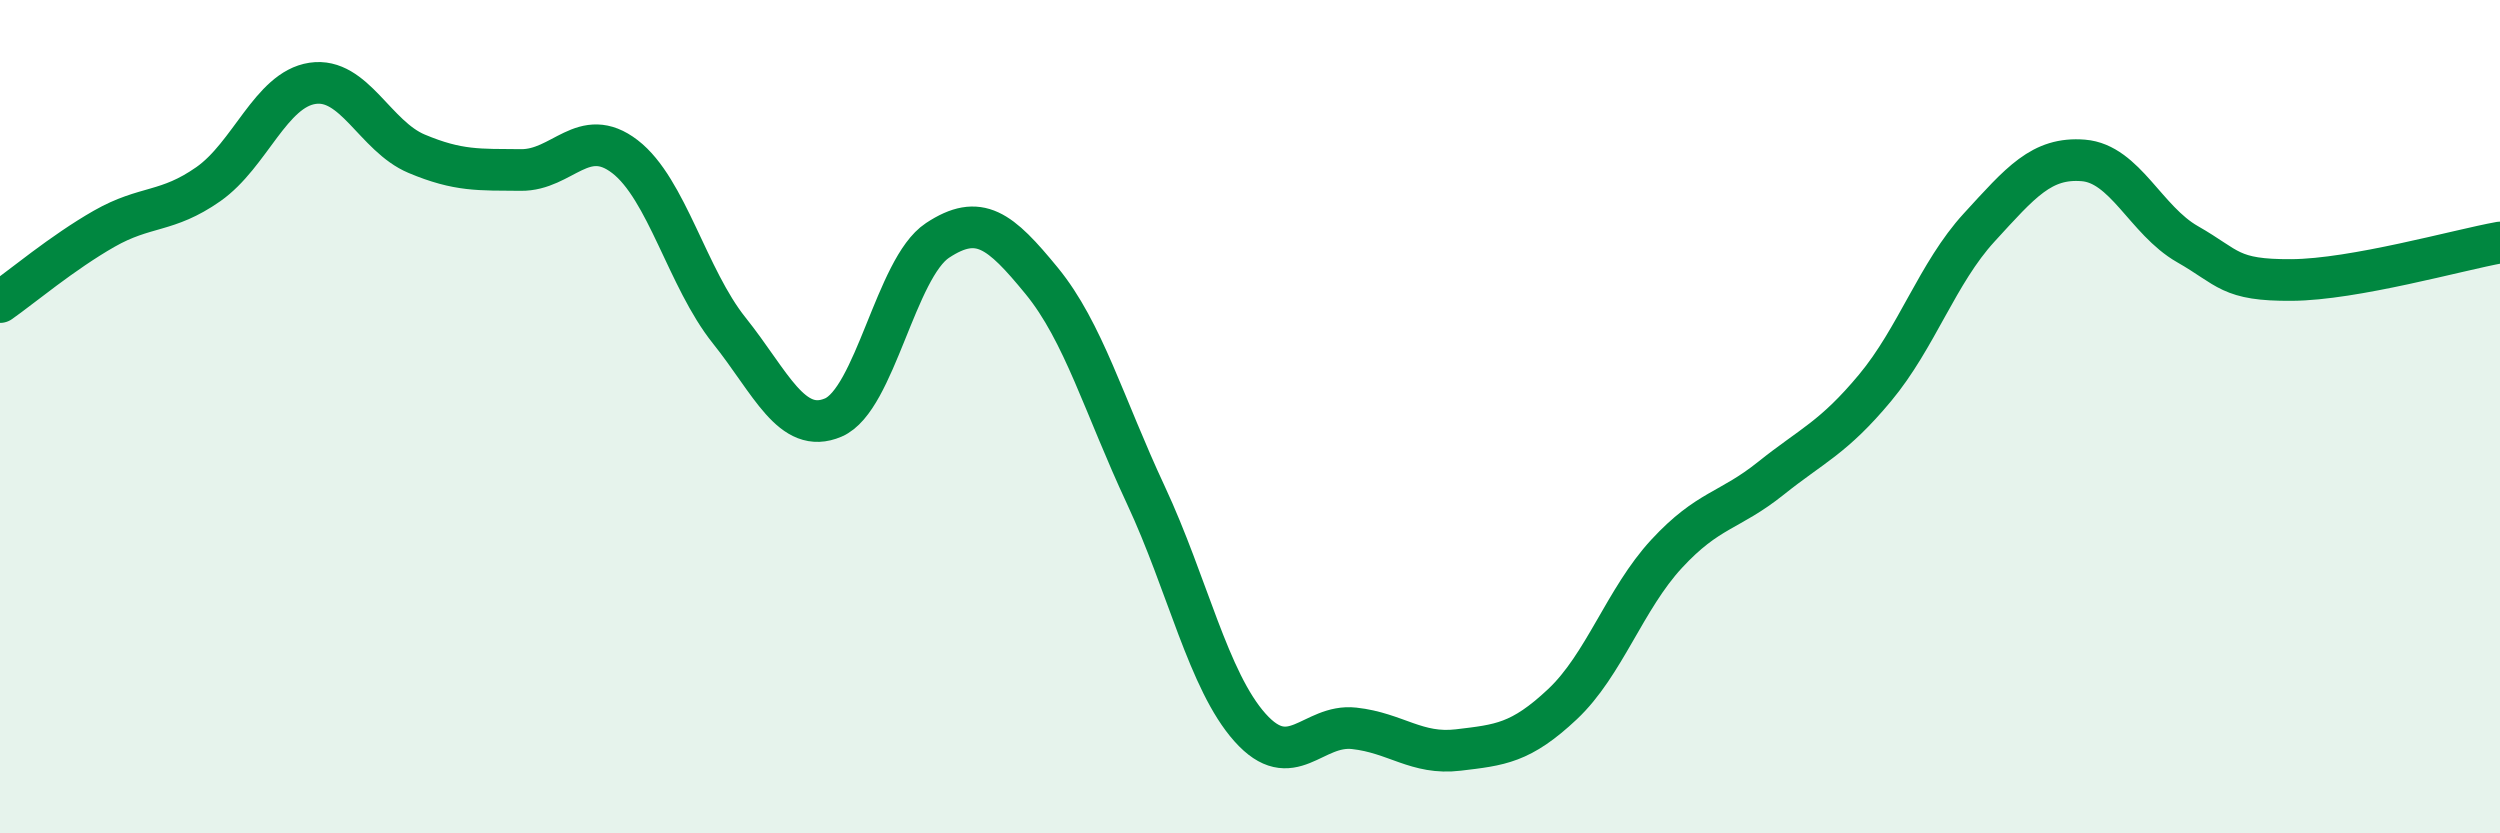
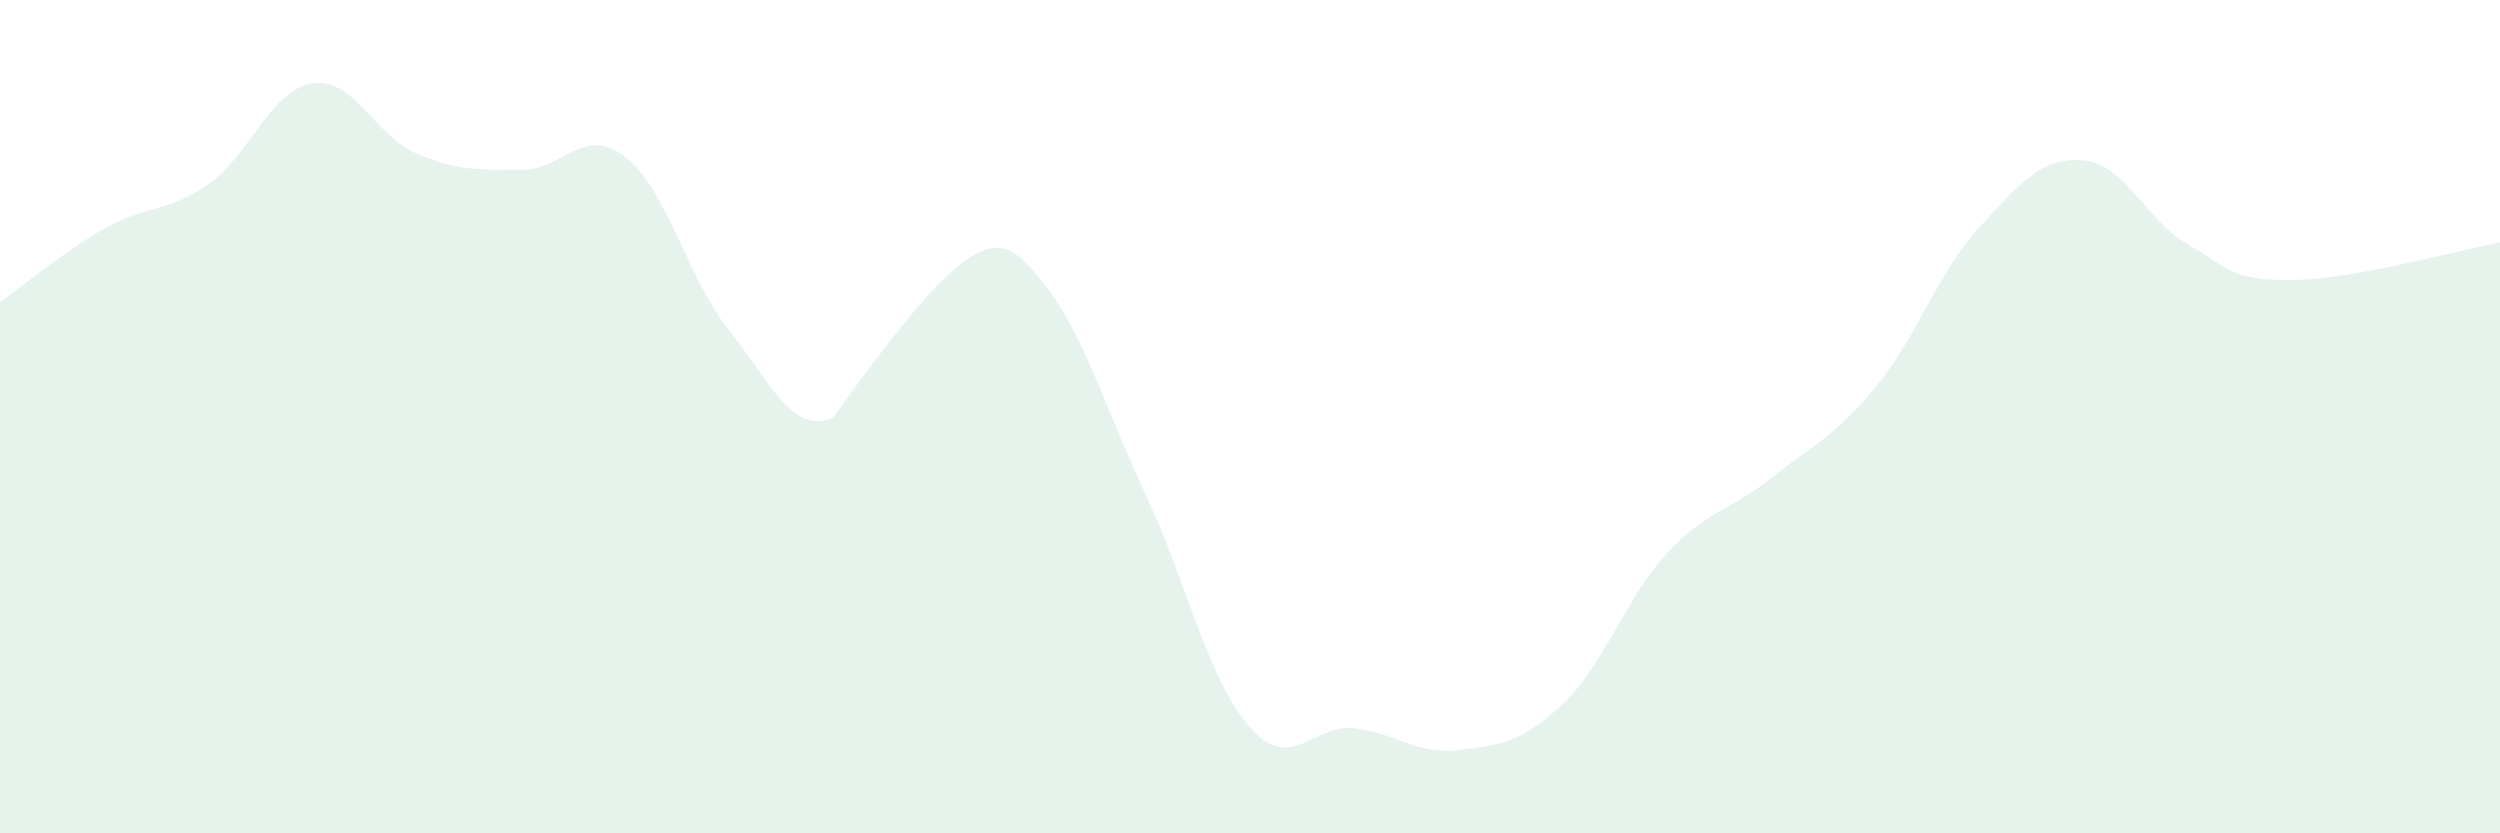
<svg xmlns="http://www.w3.org/2000/svg" width="60" height="20" viewBox="0 0 60 20">
-   <path d="M 0,7.25 C 0.5,6.9 1.5,6.06 2.5,5.49 C 3.5,4.92 4,5.12 5,4.42 C 6,3.72 6.5,2.15 7.5,2 C 8.5,1.85 9,3.27 10,3.69 C 11,4.11 11.5,4.07 12.5,4.08 C 13.5,4.09 14,2.99 15,3.76 C 16,4.53 16.5,6.68 17.5,7.93 C 18.5,9.18 19,10.45 20,10.02 C 21,9.59 21.5,6.43 22.5,5.77 C 23.5,5.11 24,5.52 25,6.74 C 26,7.96 26.5,9.74 27.5,11.88 C 28.5,14.02 29,16.34 30,17.46 C 31,18.58 31.5,17.37 32.5,17.48 C 33.5,17.59 34,18.12 35,18 C 36,17.88 36.5,17.84 37.5,16.9 C 38.5,15.96 39,14.37 40,13.29 C 41,12.21 41.5,12.28 42.5,11.48 C 43.5,10.68 44,10.51 45,9.31 C 46,8.11 46.5,6.55 47.5,5.46 C 48.5,4.37 49,3.77 50,3.85 C 51,3.93 51.5,5.29 52.5,5.86 C 53.5,6.43 53.5,6.73 55,6.72 C 56.5,6.71 59,6 60,5.82L60 20L0 20Z" fill="#008740" opacity="0.1" stroke-linecap="round" stroke-linejoin="round" />
-   <path d="M 0,7.25 C 0.5,6.9 1.5,6.06 2.5,5.49 C 3.5,4.92 4,5.12 5,4.42 C 6,3.72 6.5,2.15 7.5,2 C 8.5,1.85 9,3.27 10,3.69 C 11,4.11 11.5,4.07 12.5,4.08 C 13.5,4.09 14,2.99 15,3.76 C 16,4.53 16.5,6.68 17.5,7.93 C 18.5,9.18 19,10.45 20,10.02 C 21,9.59 21.5,6.43 22.5,5.77 C 23.5,5.11 24,5.52 25,6.74 C 26,7.96 26.5,9.74 27.5,11.88 C 28.5,14.02 29,16.34 30,17.46 C 31,18.58 31.5,17.37 32.5,17.48 C 33.5,17.59 34,18.12 35,18 C 36,17.88 36.5,17.84 37.5,16.9 C 38.5,15.96 39,14.37 40,13.29 C 41,12.21 41.5,12.28 42.5,11.48 C 43.5,10.68 44,10.51 45,9.31 C 46,8.11 46.5,6.55 47.5,5.46 C 48.5,4.37 49,3.77 50,3.85 C 51,3.93 51.5,5.29 52.5,5.86 C 53.5,6.43 53.5,6.73 55,6.72 C 56.5,6.71 59,6 60,5.82" stroke="#008740" stroke-width="1" fill="none" stroke-linecap="round" stroke-linejoin="round" />
+   <path d="M 0,7.25 C 0.5,6.9 1.5,6.06 2.5,5.49 C 3.5,4.92 4,5.12 5,4.42 C 6,3.72 6.5,2.15 7.5,2 C 8.5,1.85 9,3.27 10,3.69 C 11,4.11 11.5,4.07 12.5,4.08 C 13.5,4.09 14,2.99 15,3.76 C 16,4.53 16.5,6.68 17.5,7.93 C 18.5,9.18 19,10.45 20,10.02 C 23.5,5.11 24,5.52 25,6.74 C 26,7.96 26.5,9.74 27.5,11.88 C 28.5,14.02 29,16.34 30,17.46 C 31,18.58 31.5,17.37 32.5,17.48 C 33.5,17.59 34,18.12 35,18 C 36,17.88 36.5,17.84 37.5,16.9 C 38.5,15.96 39,14.37 40,13.29 C 41,12.21 41.5,12.28 42.5,11.48 C 43.5,10.68 44,10.51 45,9.31 C 46,8.11 46.5,6.55 47.5,5.46 C 48.5,4.37 49,3.77 50,3.85 C 51,3.93 51.5,5.29 52.5,5.86 C 53.5,6.43 53.5,6.73 55,6.72 C 56.5,6.71 59,6 60,5.82L60 20L0 20Z" fill="#008740" opacity="0.1" stroke-linecap="round" stroke-linejoin="round" />
</svg>